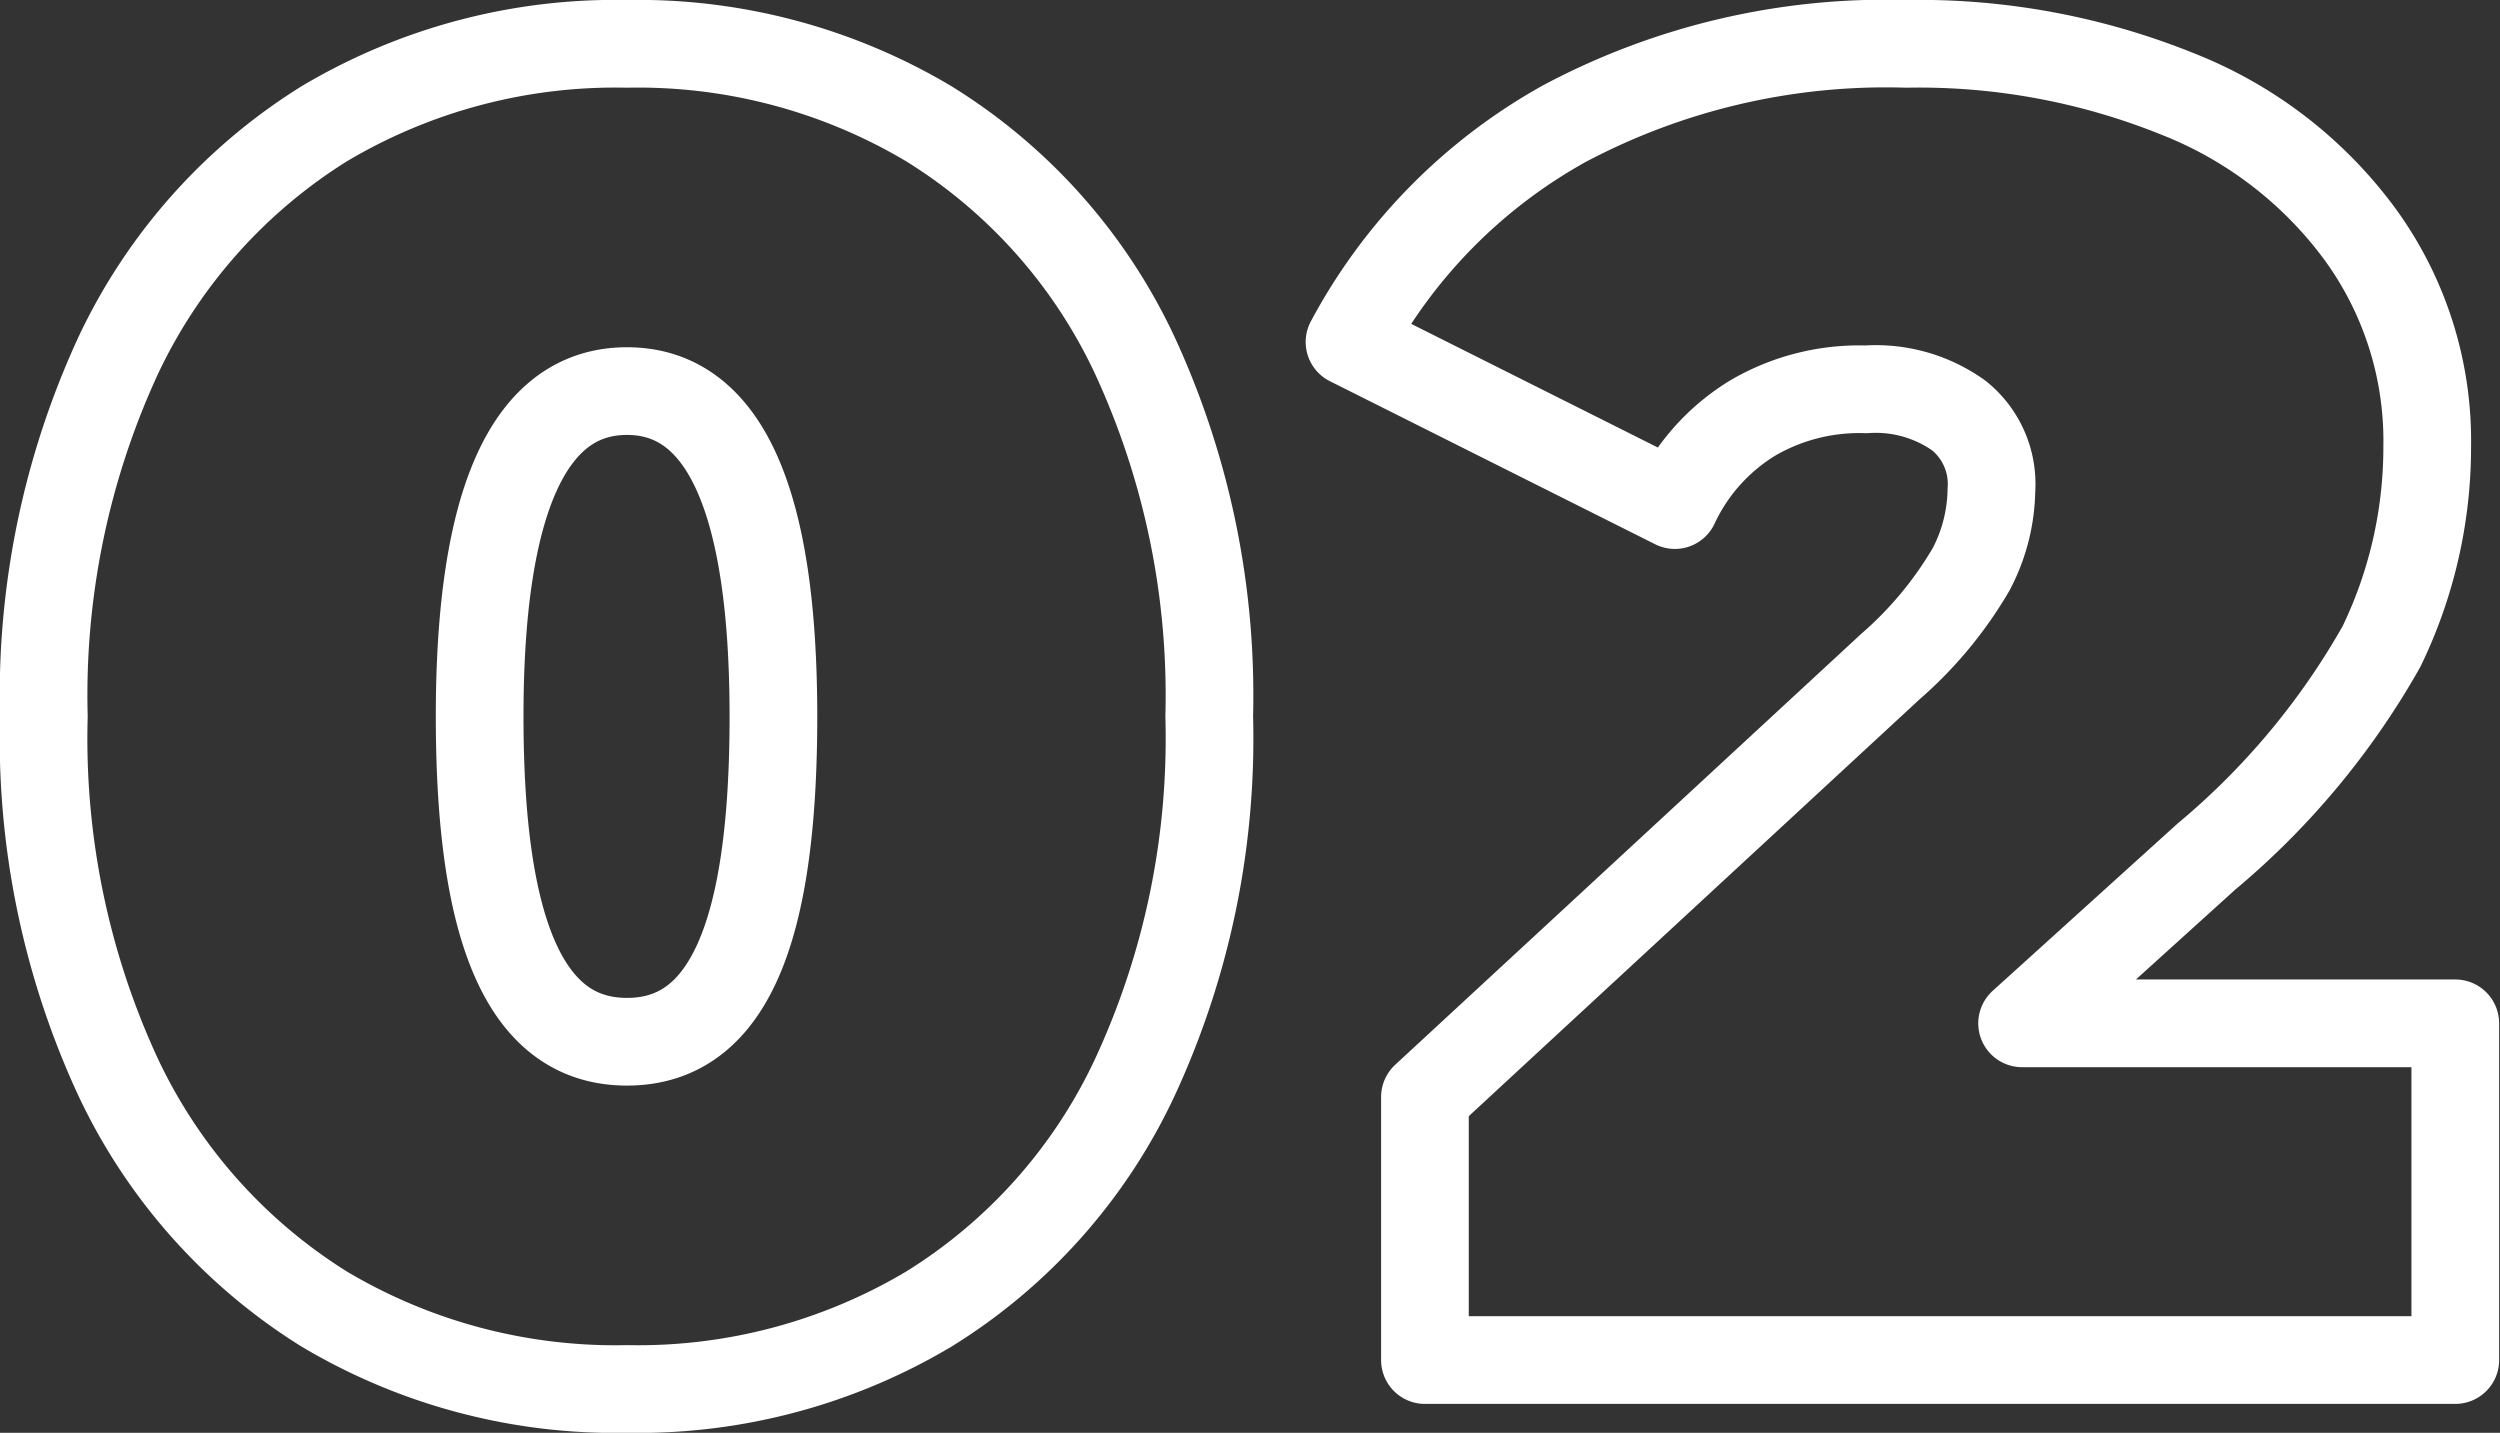
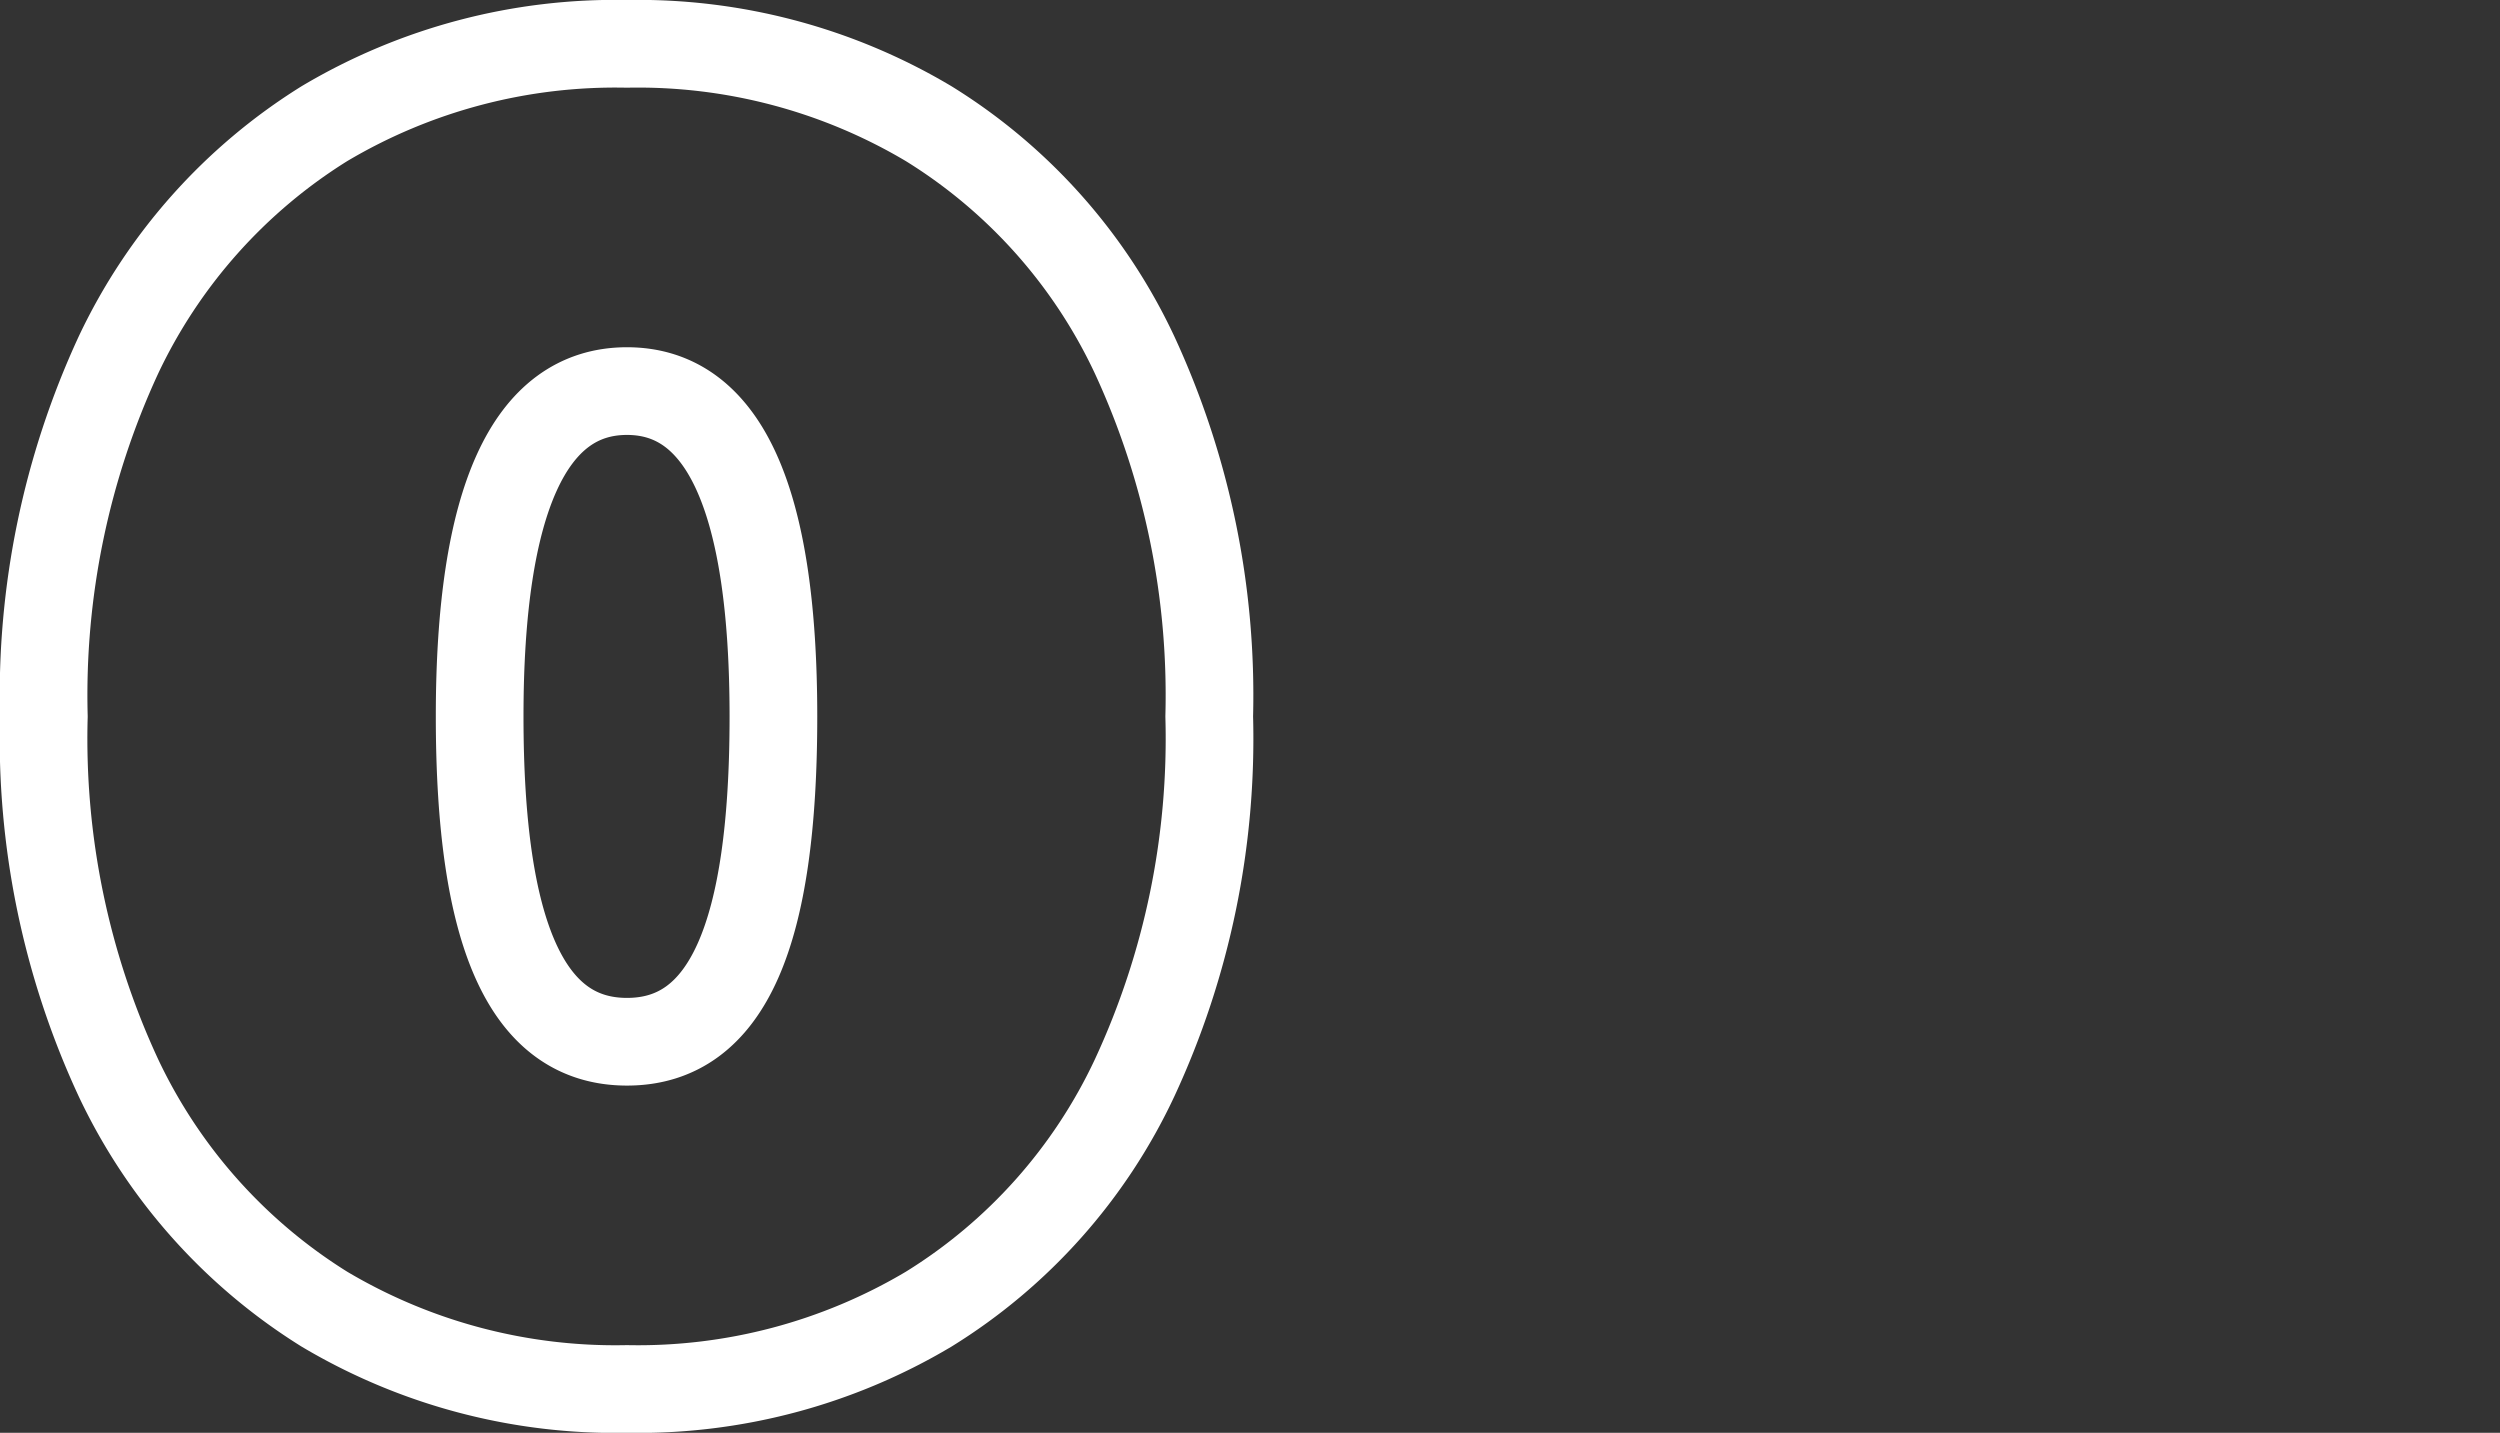
<svg xmlns="http://www.w3.org/2000/svg" viewBox="0 0 28.51 16.34">
  <rect x="0" y="0" width="28.51" height="16.34" fill="#333333" stroke="none" />
  <defs>
    <style>.cls-1{fill:none;stroke:#fff;stroke-linecap:round;stroke-linejoin:round;}</style>
  </defs>
  <title>02_home</title>
  <g id="Layer_2" data-name="Layer 2">
    <g id="Layer_1-2" data-name="Layer 1">
      <path class="cls-1" d="M3.7,14.93a6.25,6.25,0,0,1-2.35-2.64A9.18,9.18,0,0,1,.5,8.17a9.24,9.24,0,0,1,.85-4.12A6.25,6.25,0,0,1,3.7,1.41,6.49,6.49,0,0,1,7.15.5a6.48,6.48,0,0,1,3.44.91,6.18,6.18,0,0,1,2.35,2.64,9.24,9.24,0,0,1,.85,4.12,9.18,9.18,0,0,1-.85,4.12,6.18,6.18,0,0,1-2.35,2.64,6.48,6.48,0,0,1-3.44.91A6.49,6.49,0,0,1,3.7,14.93ZM8.82,8.17c0-2.47-.56-3.71-1.67-3.71S5.47,5.7,5.47,8.17,6,11.88,7.15,11.88,8.82,10.65,8.82,8.17Z" />
-       <path class="cls-1" d="M28,11.67v3.84H16.25v-3l5.31-4.91a4.42,4.42,0,0,0,.92-1.11,2,2,0,0,0,.23-.9,1,1,0,0,0-.37-.85,1.63,1.63,0,0,0-1.06-.3A2.41,2.41,0,0,0,20,4.76a2.3,2.3,0,0,0-.9,1L15.39,3.9a6.18,6.18,0,0,1,2.45-2.49A7.81,7.81,0,0,1,21.74.5a7.88,7.88,0,0,1,3.09.57,4.73,4.73,0,0,1,2.09,1.61,4,4,0,0,1,.76,2.41,5.22,5.22,0,0,1-.52,2.28,8.67,8.67,0,0,1-2,2.4l-2.1,1.9Z" />
    </g>
  </g>
</svg>